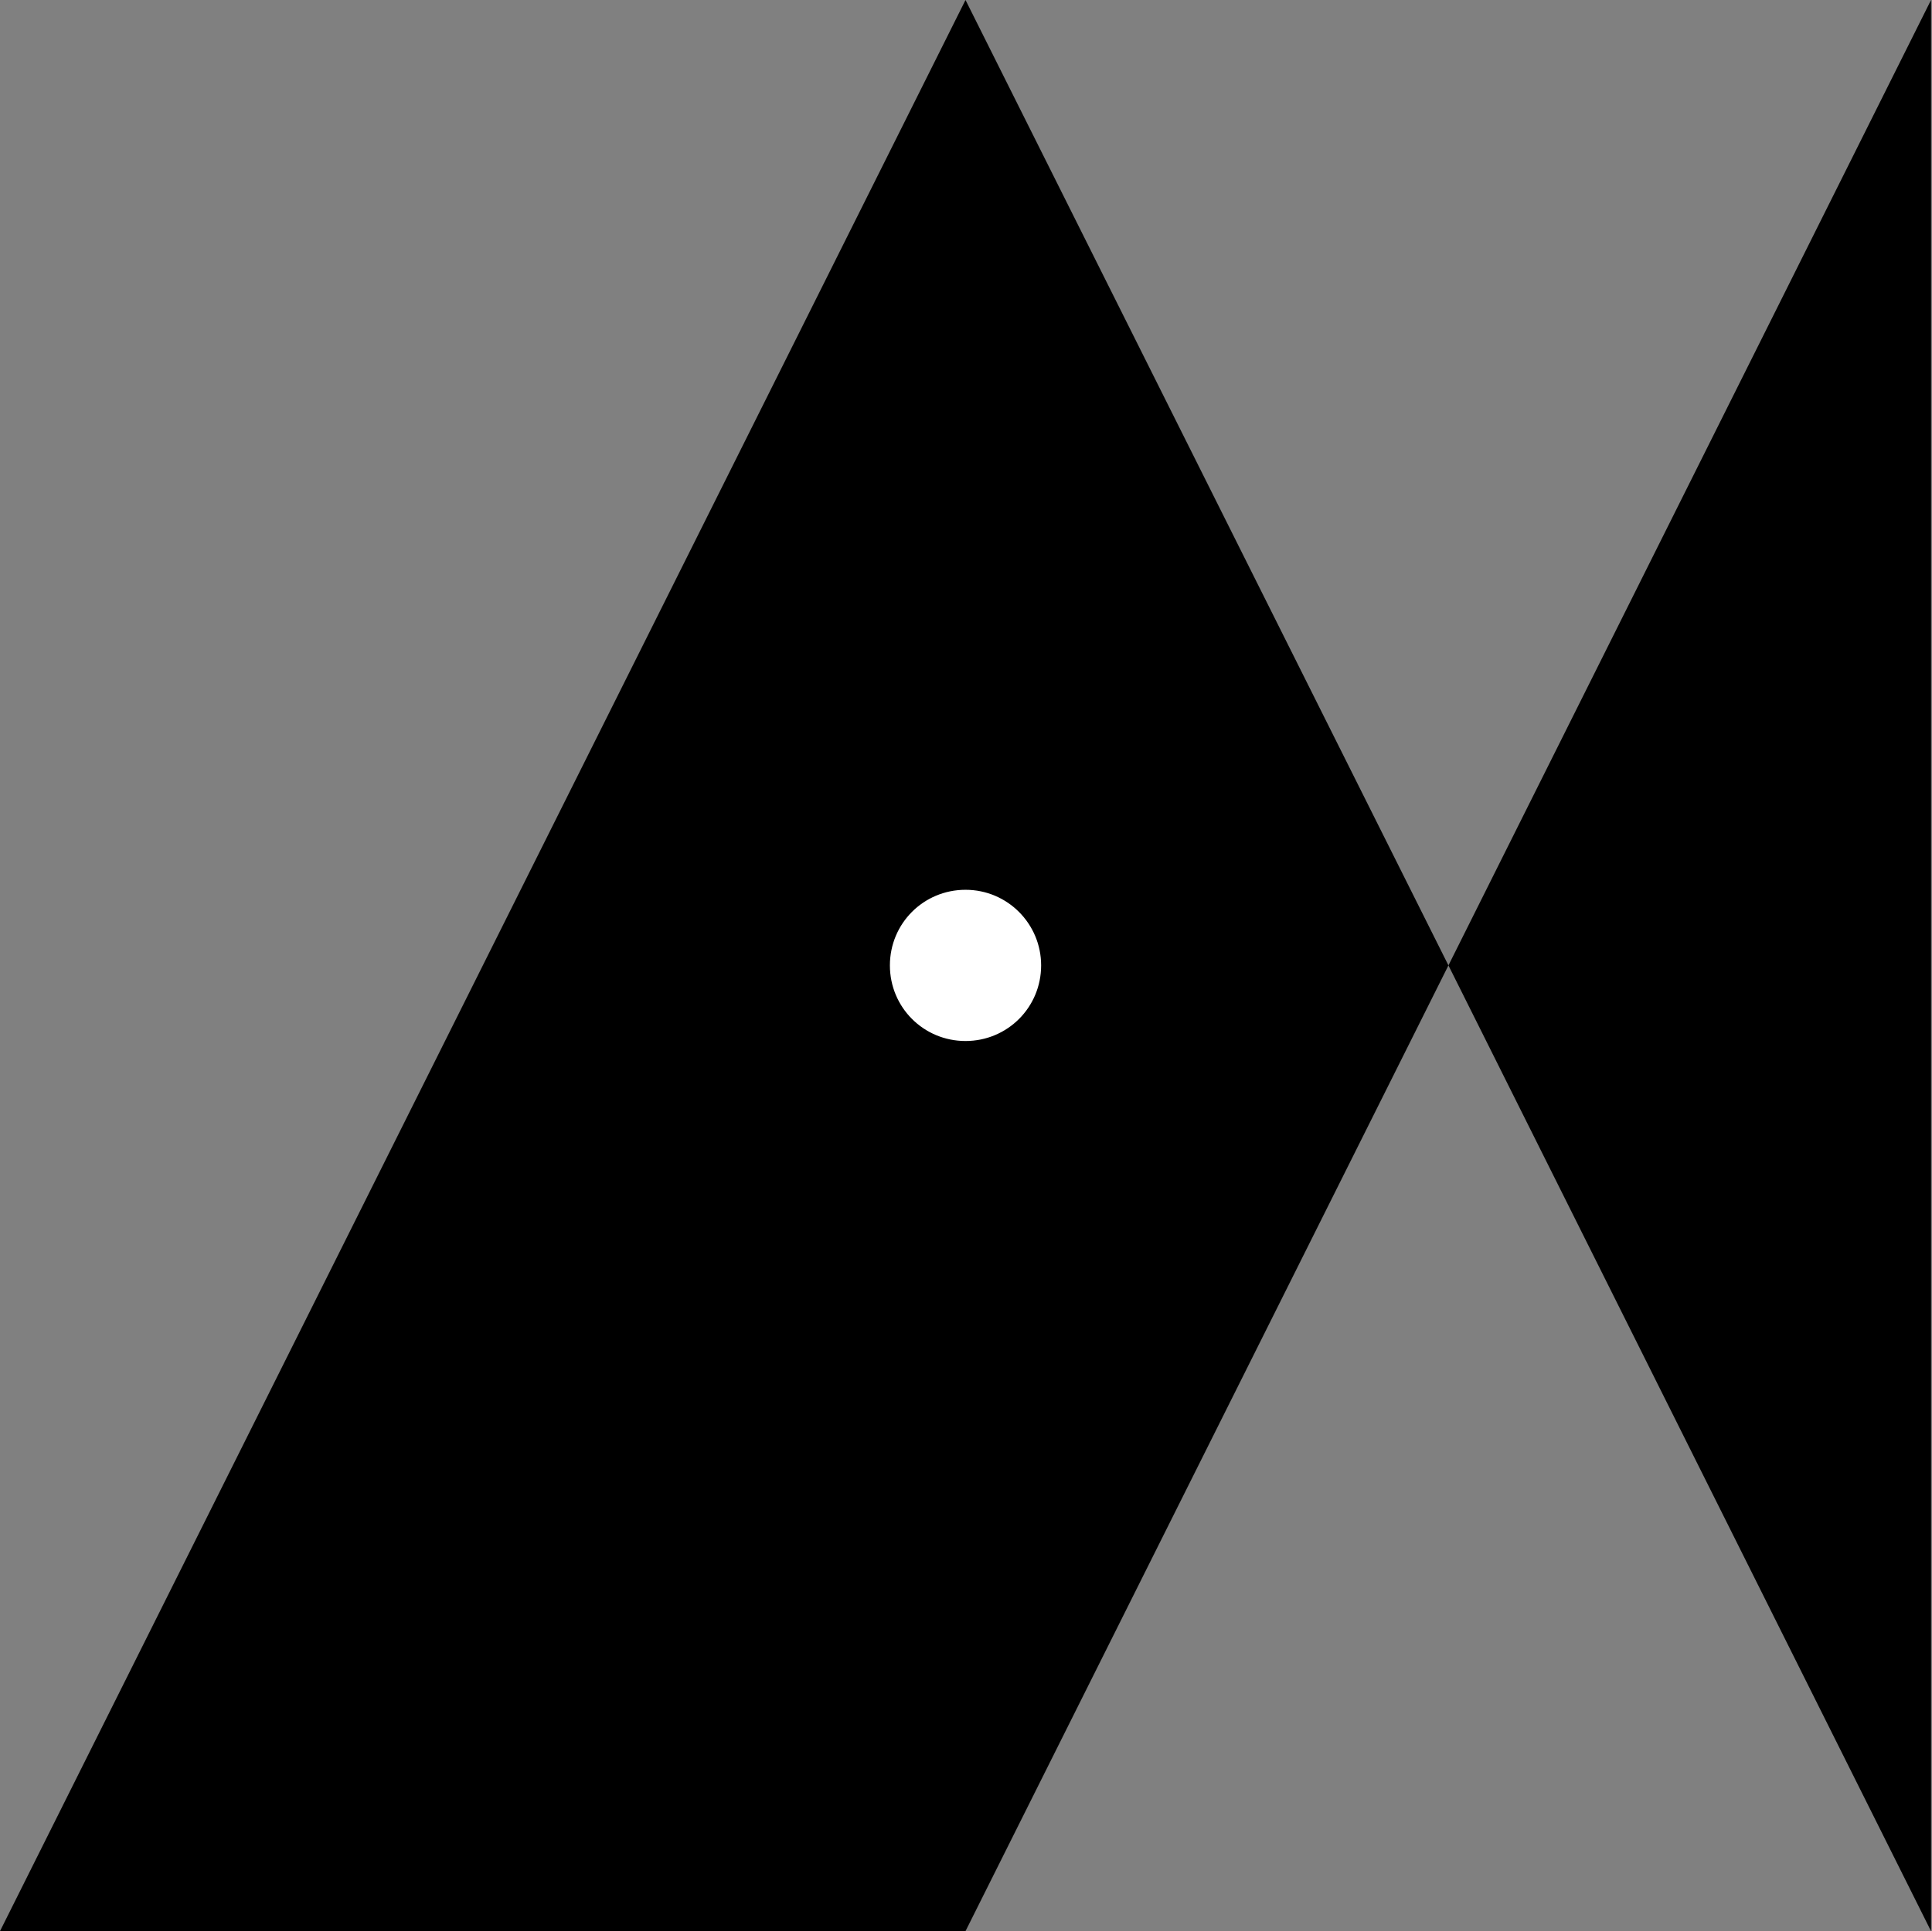
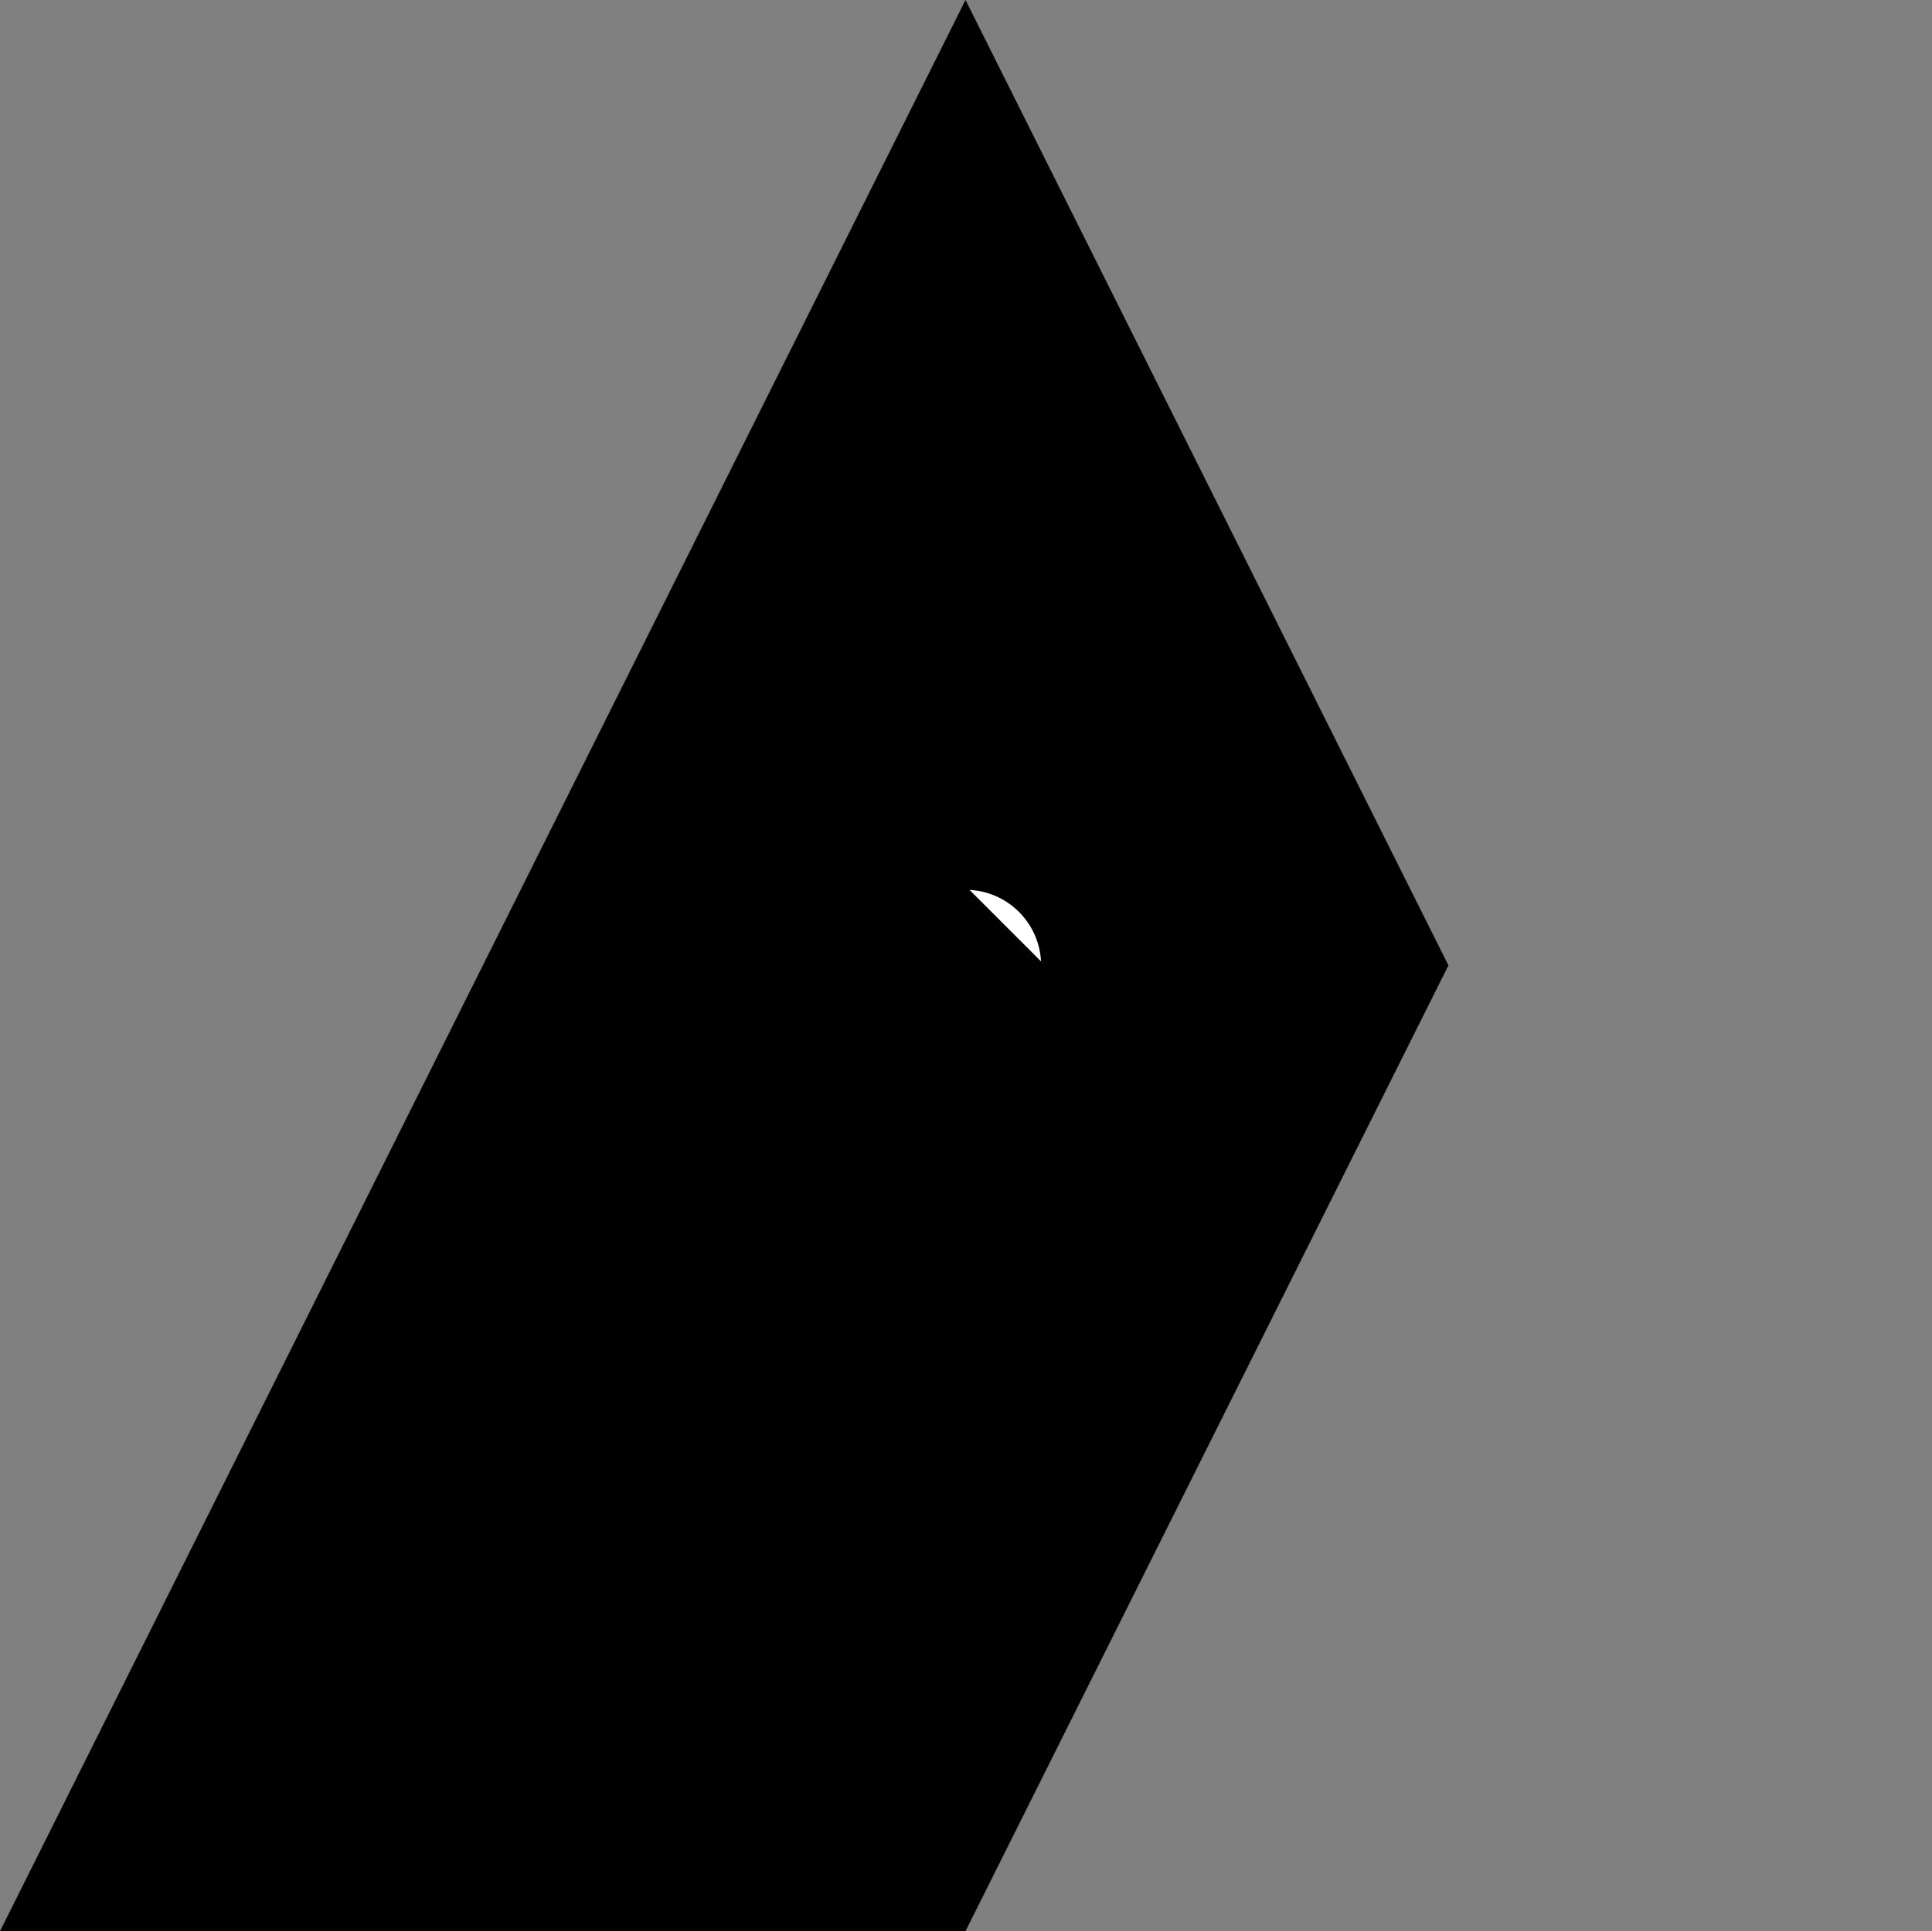
<svg xmlns="http://www.w3.org/2000/svg" id="_0" data-name="0" version="1.1" viewBox="0 0 595.3 595.1">
  <rect x="0" y="0" width="595.3" height="595.1" fill="#808080" stroke="none" />
  <defs>
    <style>
      .cls-1 {
        fill: #fff;
        stroke: #000;
        stroke-miterlimit: 10;
      }

      .cls-2 {
        fill: #000;
        fill-rule: evenodd;
        stroke-width: 0px;
      }
    </style>
  </defs>
  <g id="HATCH">
    <polygon class="cls-2" points="297.5 595.1 446.3 297.5 297.5 0 0 595.1 297.5 595.1" />
  </g>
  <g id="HATCH-2" data-name="HATCH">
-     <polygon class="cls-2" points="595 0 446.3 297.5 595 595.1 595 0" />
-   </g>
+     </g>
  <g id="CIRCLE">
-     <path class="cls-1" d="M321.3,297.5c0-13.1-10.6-23.8-23.8-23.8s-23.8,10.6-23.8,23.8,10.6,23.8,23.8,23.8,23.8-10.6,23.8-23.8h0Z" />
+     <path class="cls-1" d="M321.3,297.5c0-13.1-10.6-23.8-23.8-23.8h0Z" />
  </g>
</svg>